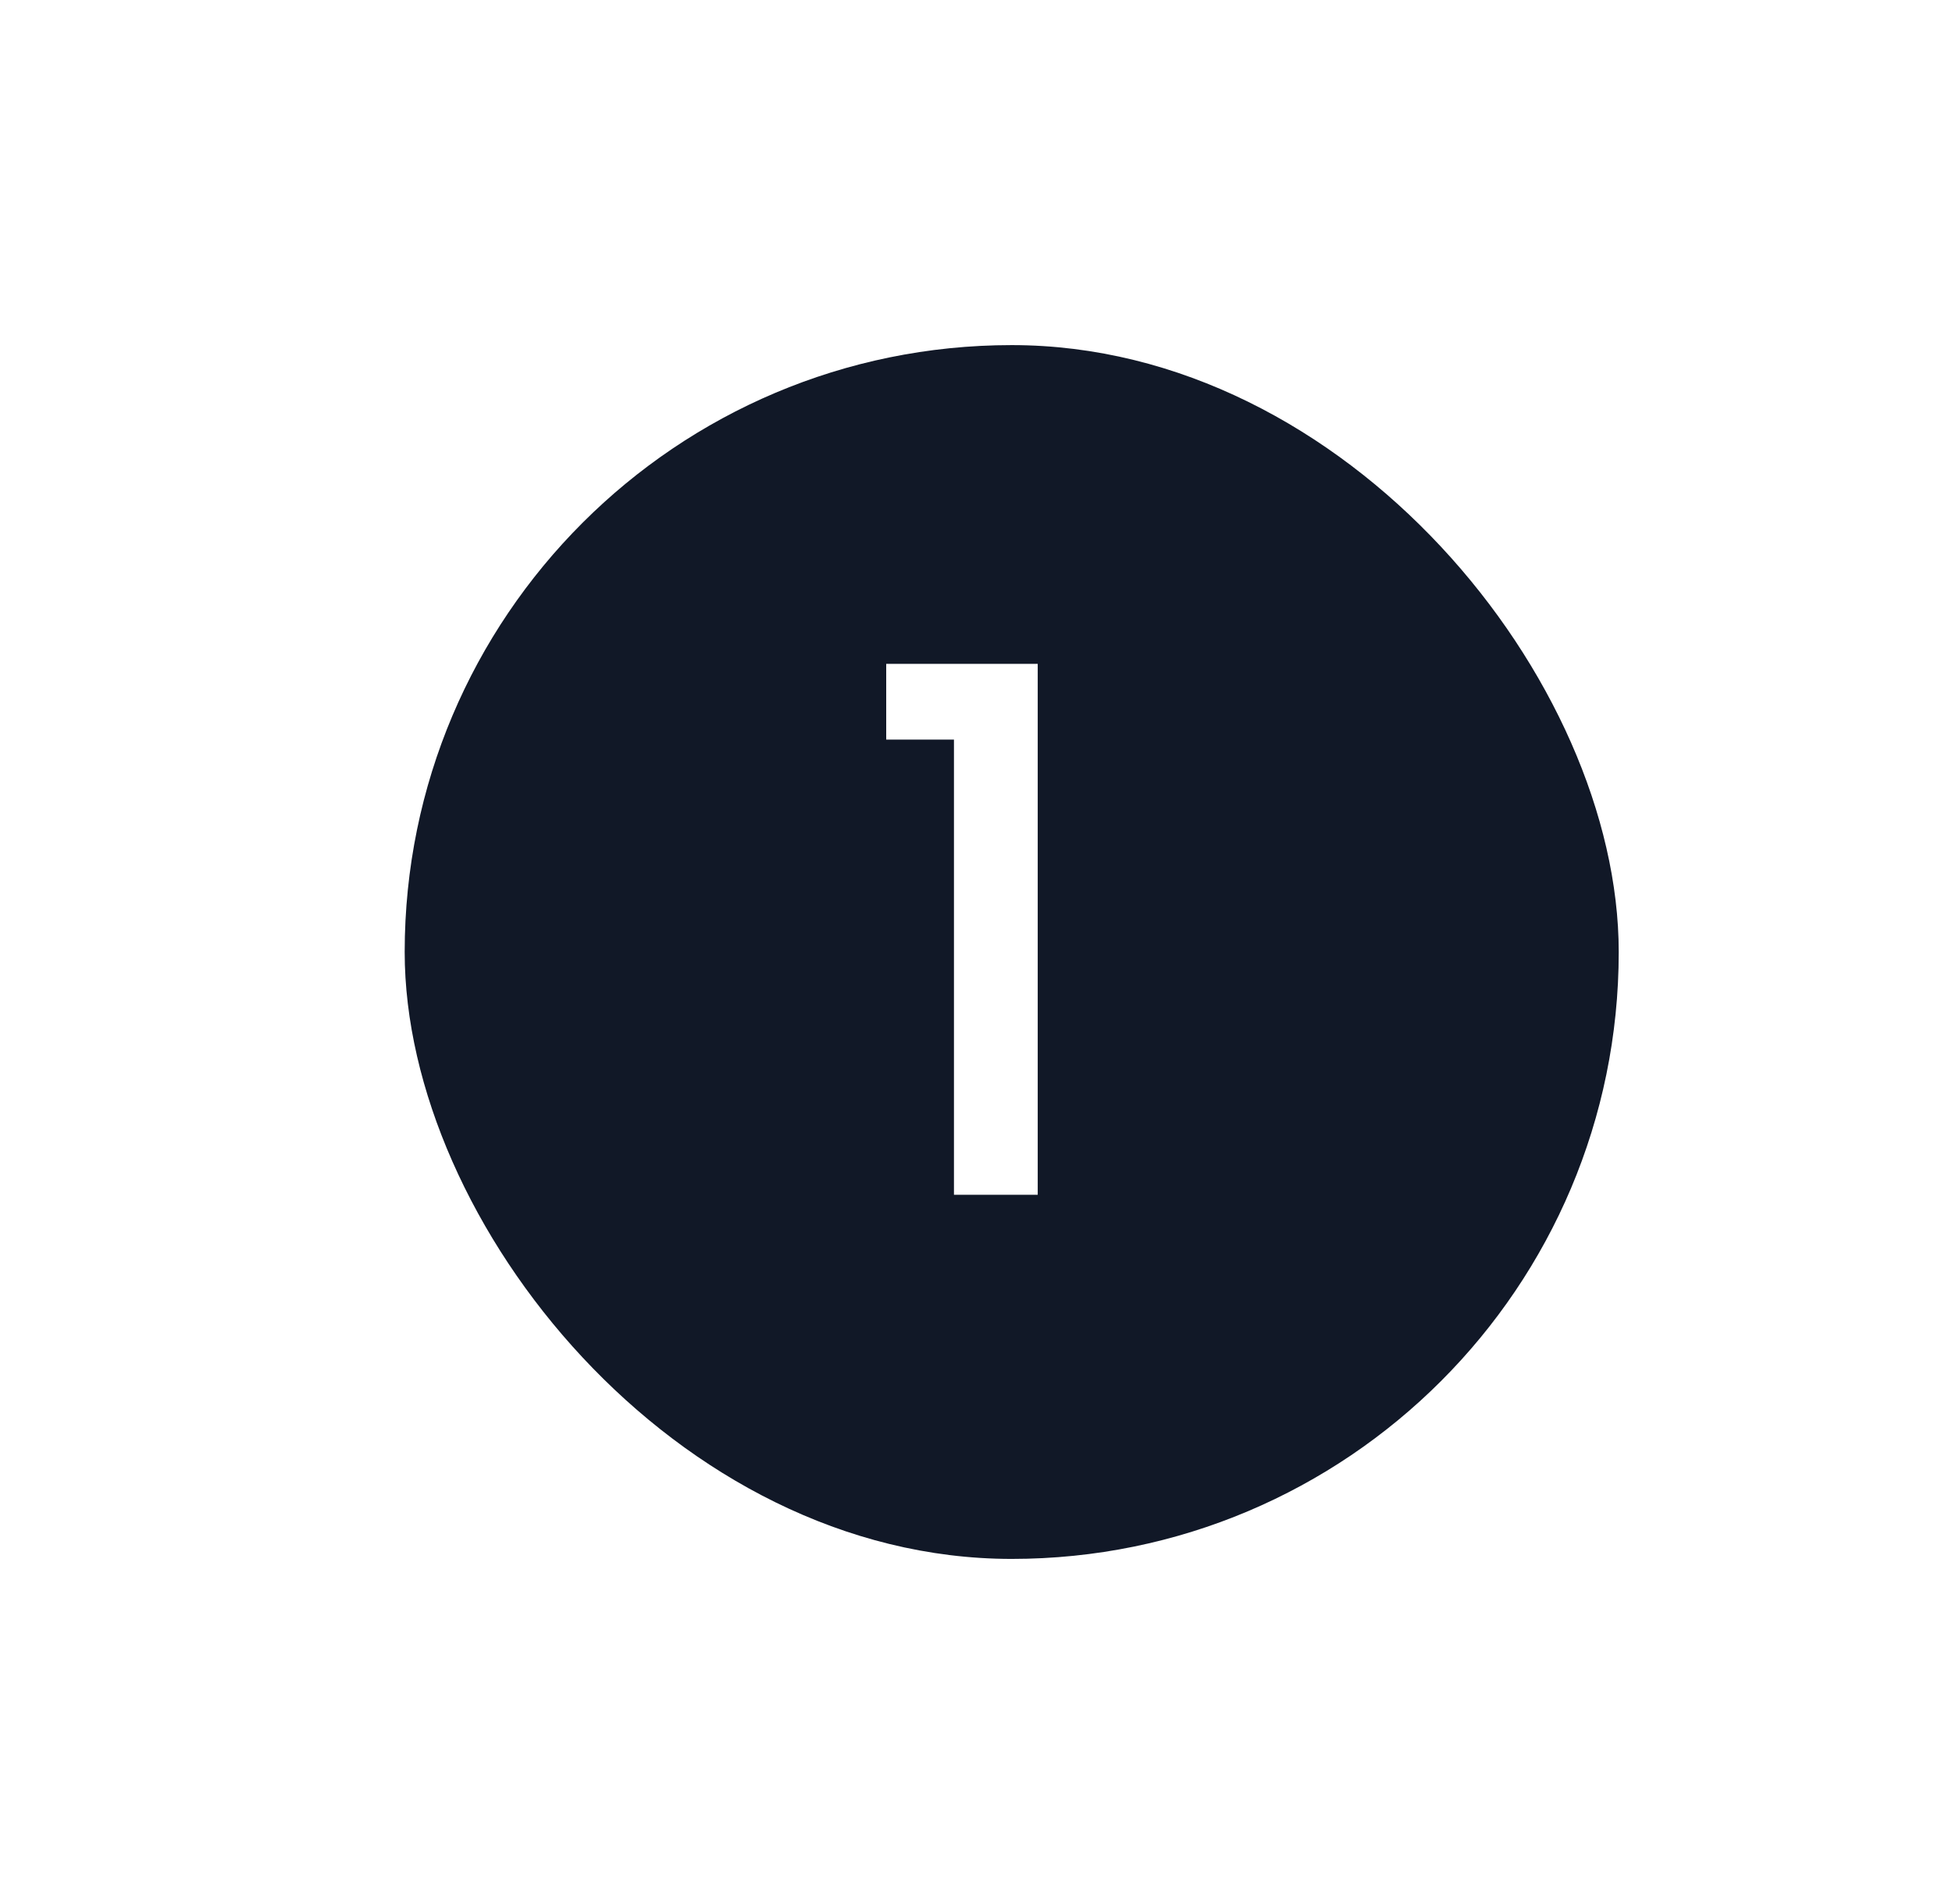
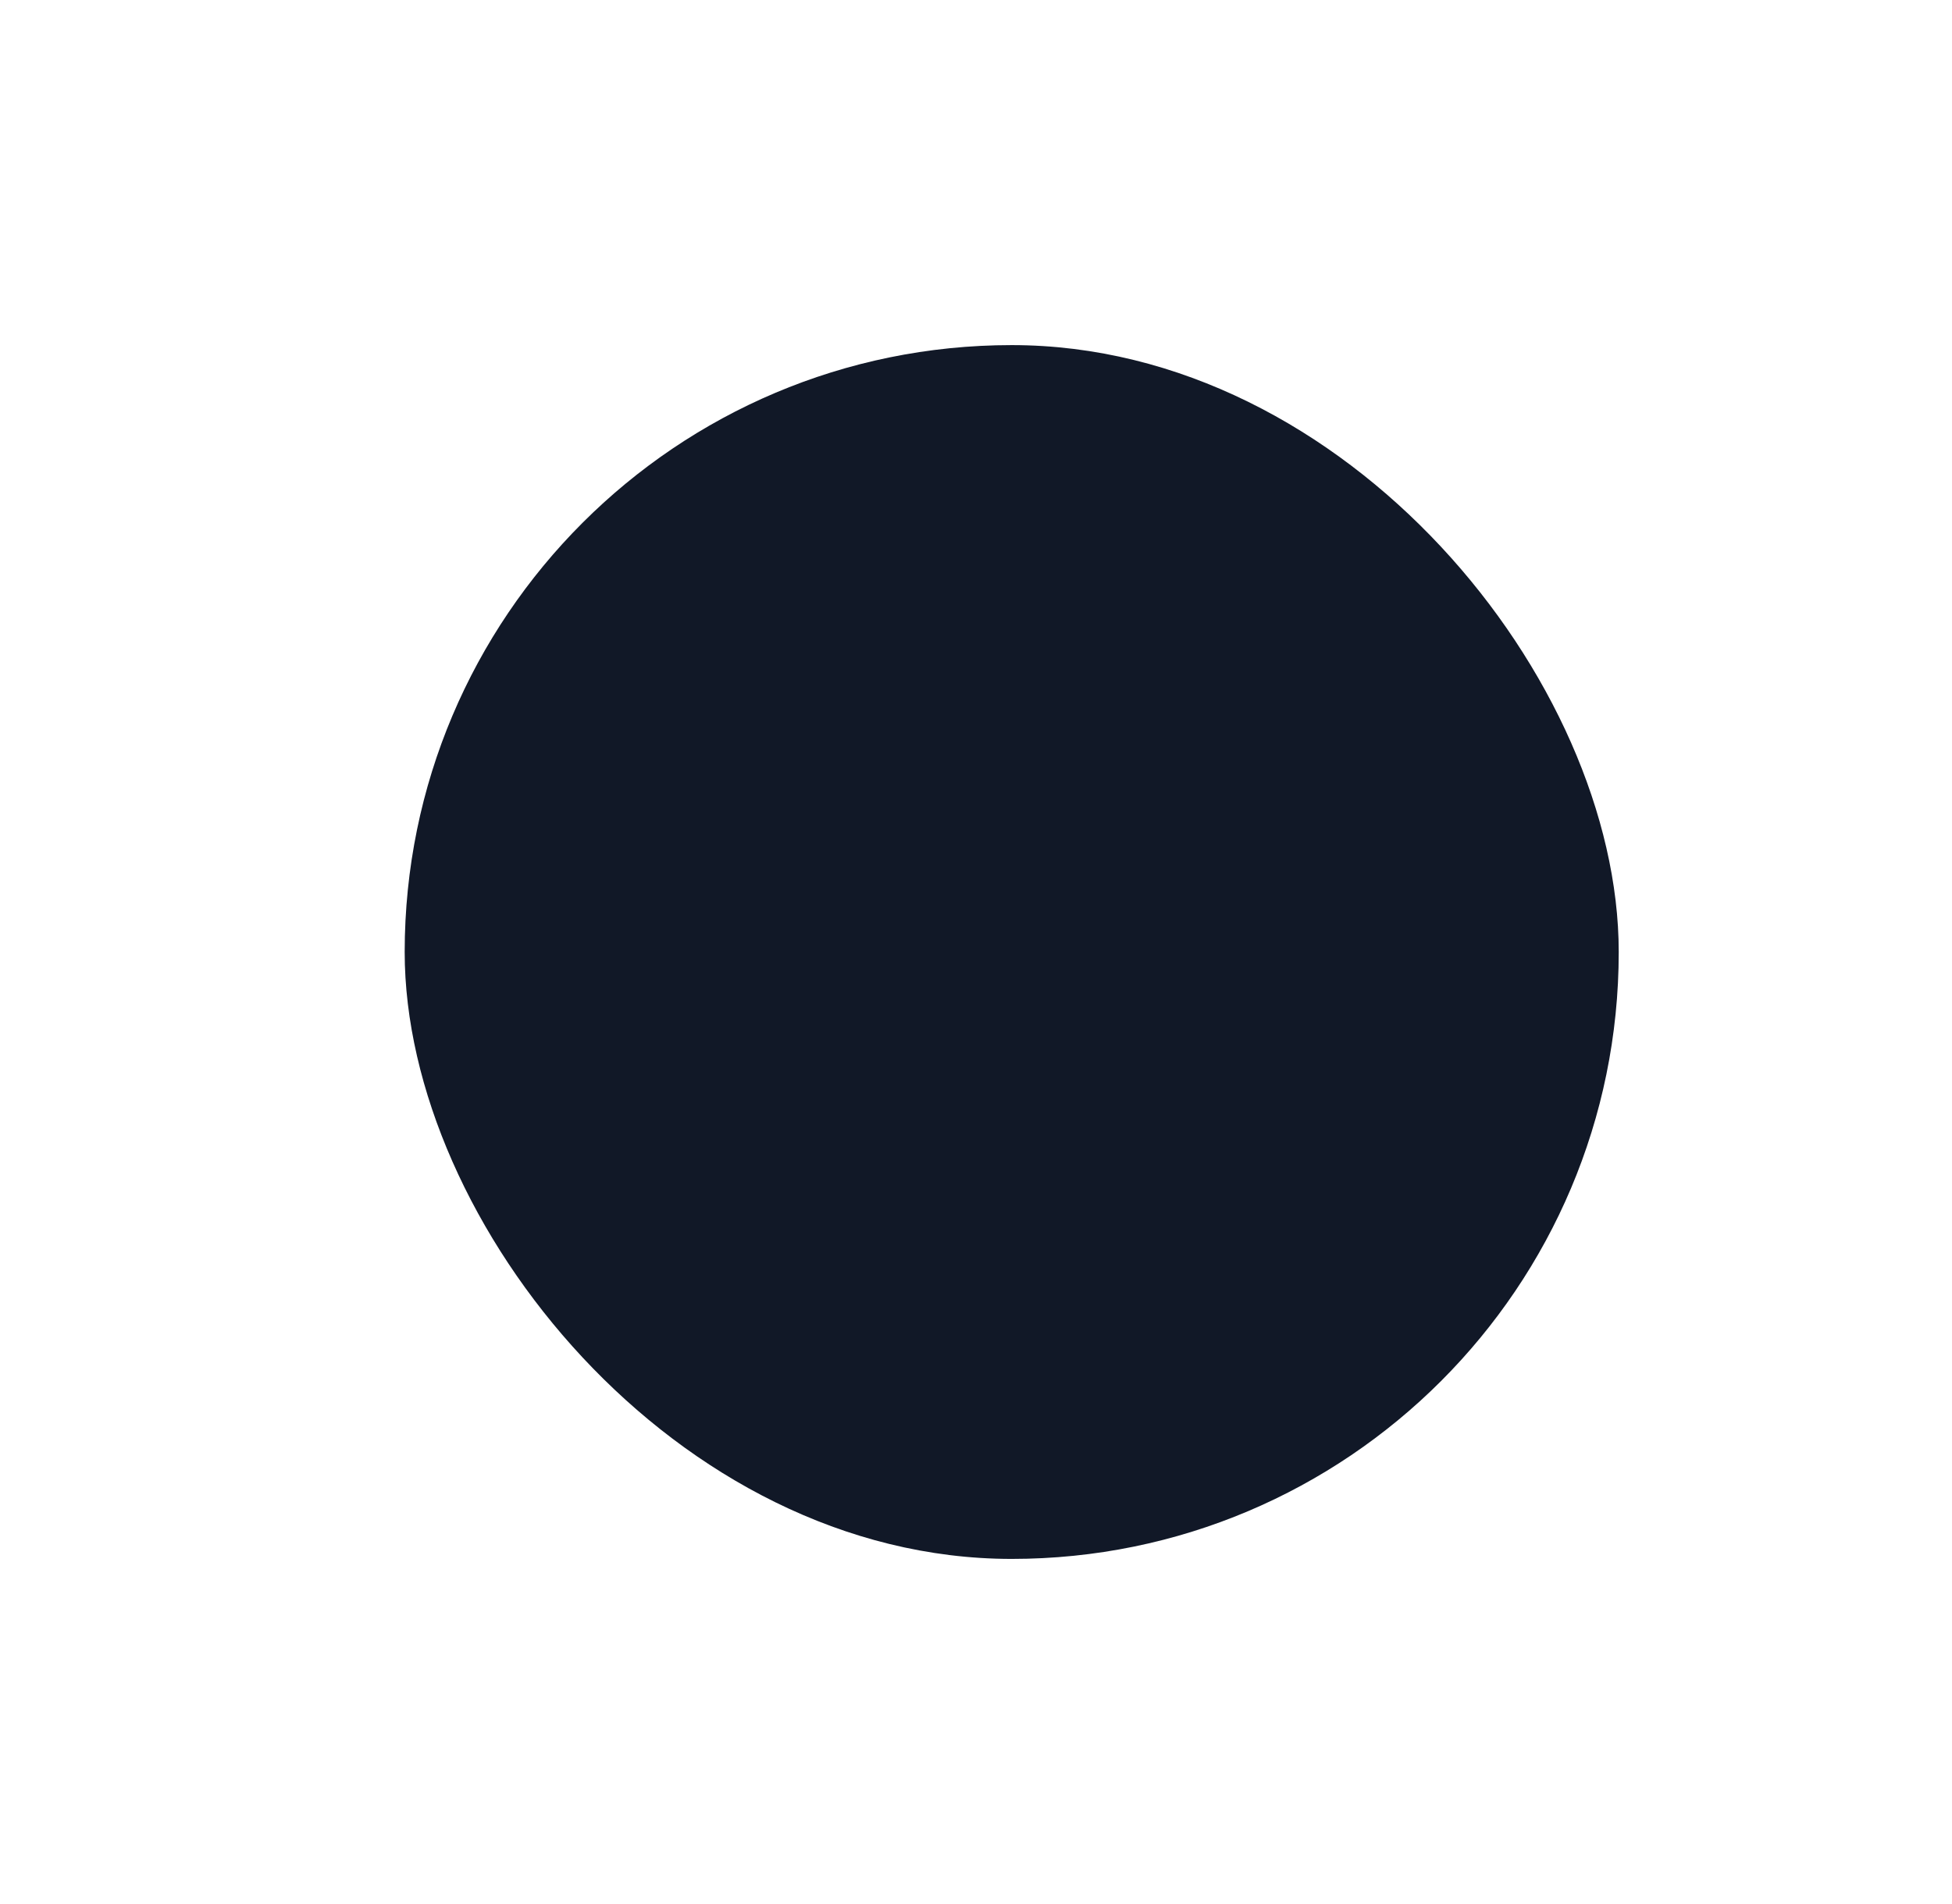
<svg xmlns="http://www.w3.org/2000/svg" width="82" height="80" viewBox="0 0 82 80" fill="none">
  <g filter="url(#filter0_d_585_22586)">
    <rect y="6" width="51" height="51" rx="25.5" fill="#111827" />
-     <path d="M20.228 22.575V19.393H26.593V41.7H23.074V22.575H20.228Z" fill="white" />
  </g>
  <defs>
    <filter id="filter0_d_585_22586" x="0" y="0.9" width="81.6" height="78.2" filterUnits="userSpaceOnUse" color-interpolation-filters="sRGB">
      <feFlood flood-opacity="0" result="BackgroundImageFix" />
      <feColorMatrix in="SourceAlpha" type="matrix" values="0 0 0 0 0 0 0 0 0 0 0 0 0 0 0 0 0 0 127 0" result="hardAlpha" />
      <feOffset dx="17" dy="8.5" />
      <feGaussianBlur stdDeviation="6.8" />
      <feComposite in2="hardAlpha" operator="out" />
      <feColorMatrix type="matrix" values="0 0 0 0 0 0 0 0 0 0 0 0 0 0 0 0 0 0 0.05 0" />
      <feBlend mode="normal" in2="BackgroundImageFix" result="effect1_dropShadow_585_22586" />
      <feBlend mode="normal" in="SourceGraphic" in2="effect1_dropShadow_585_22586" result="shape" />
    </filter>
  </defs>
</svg>